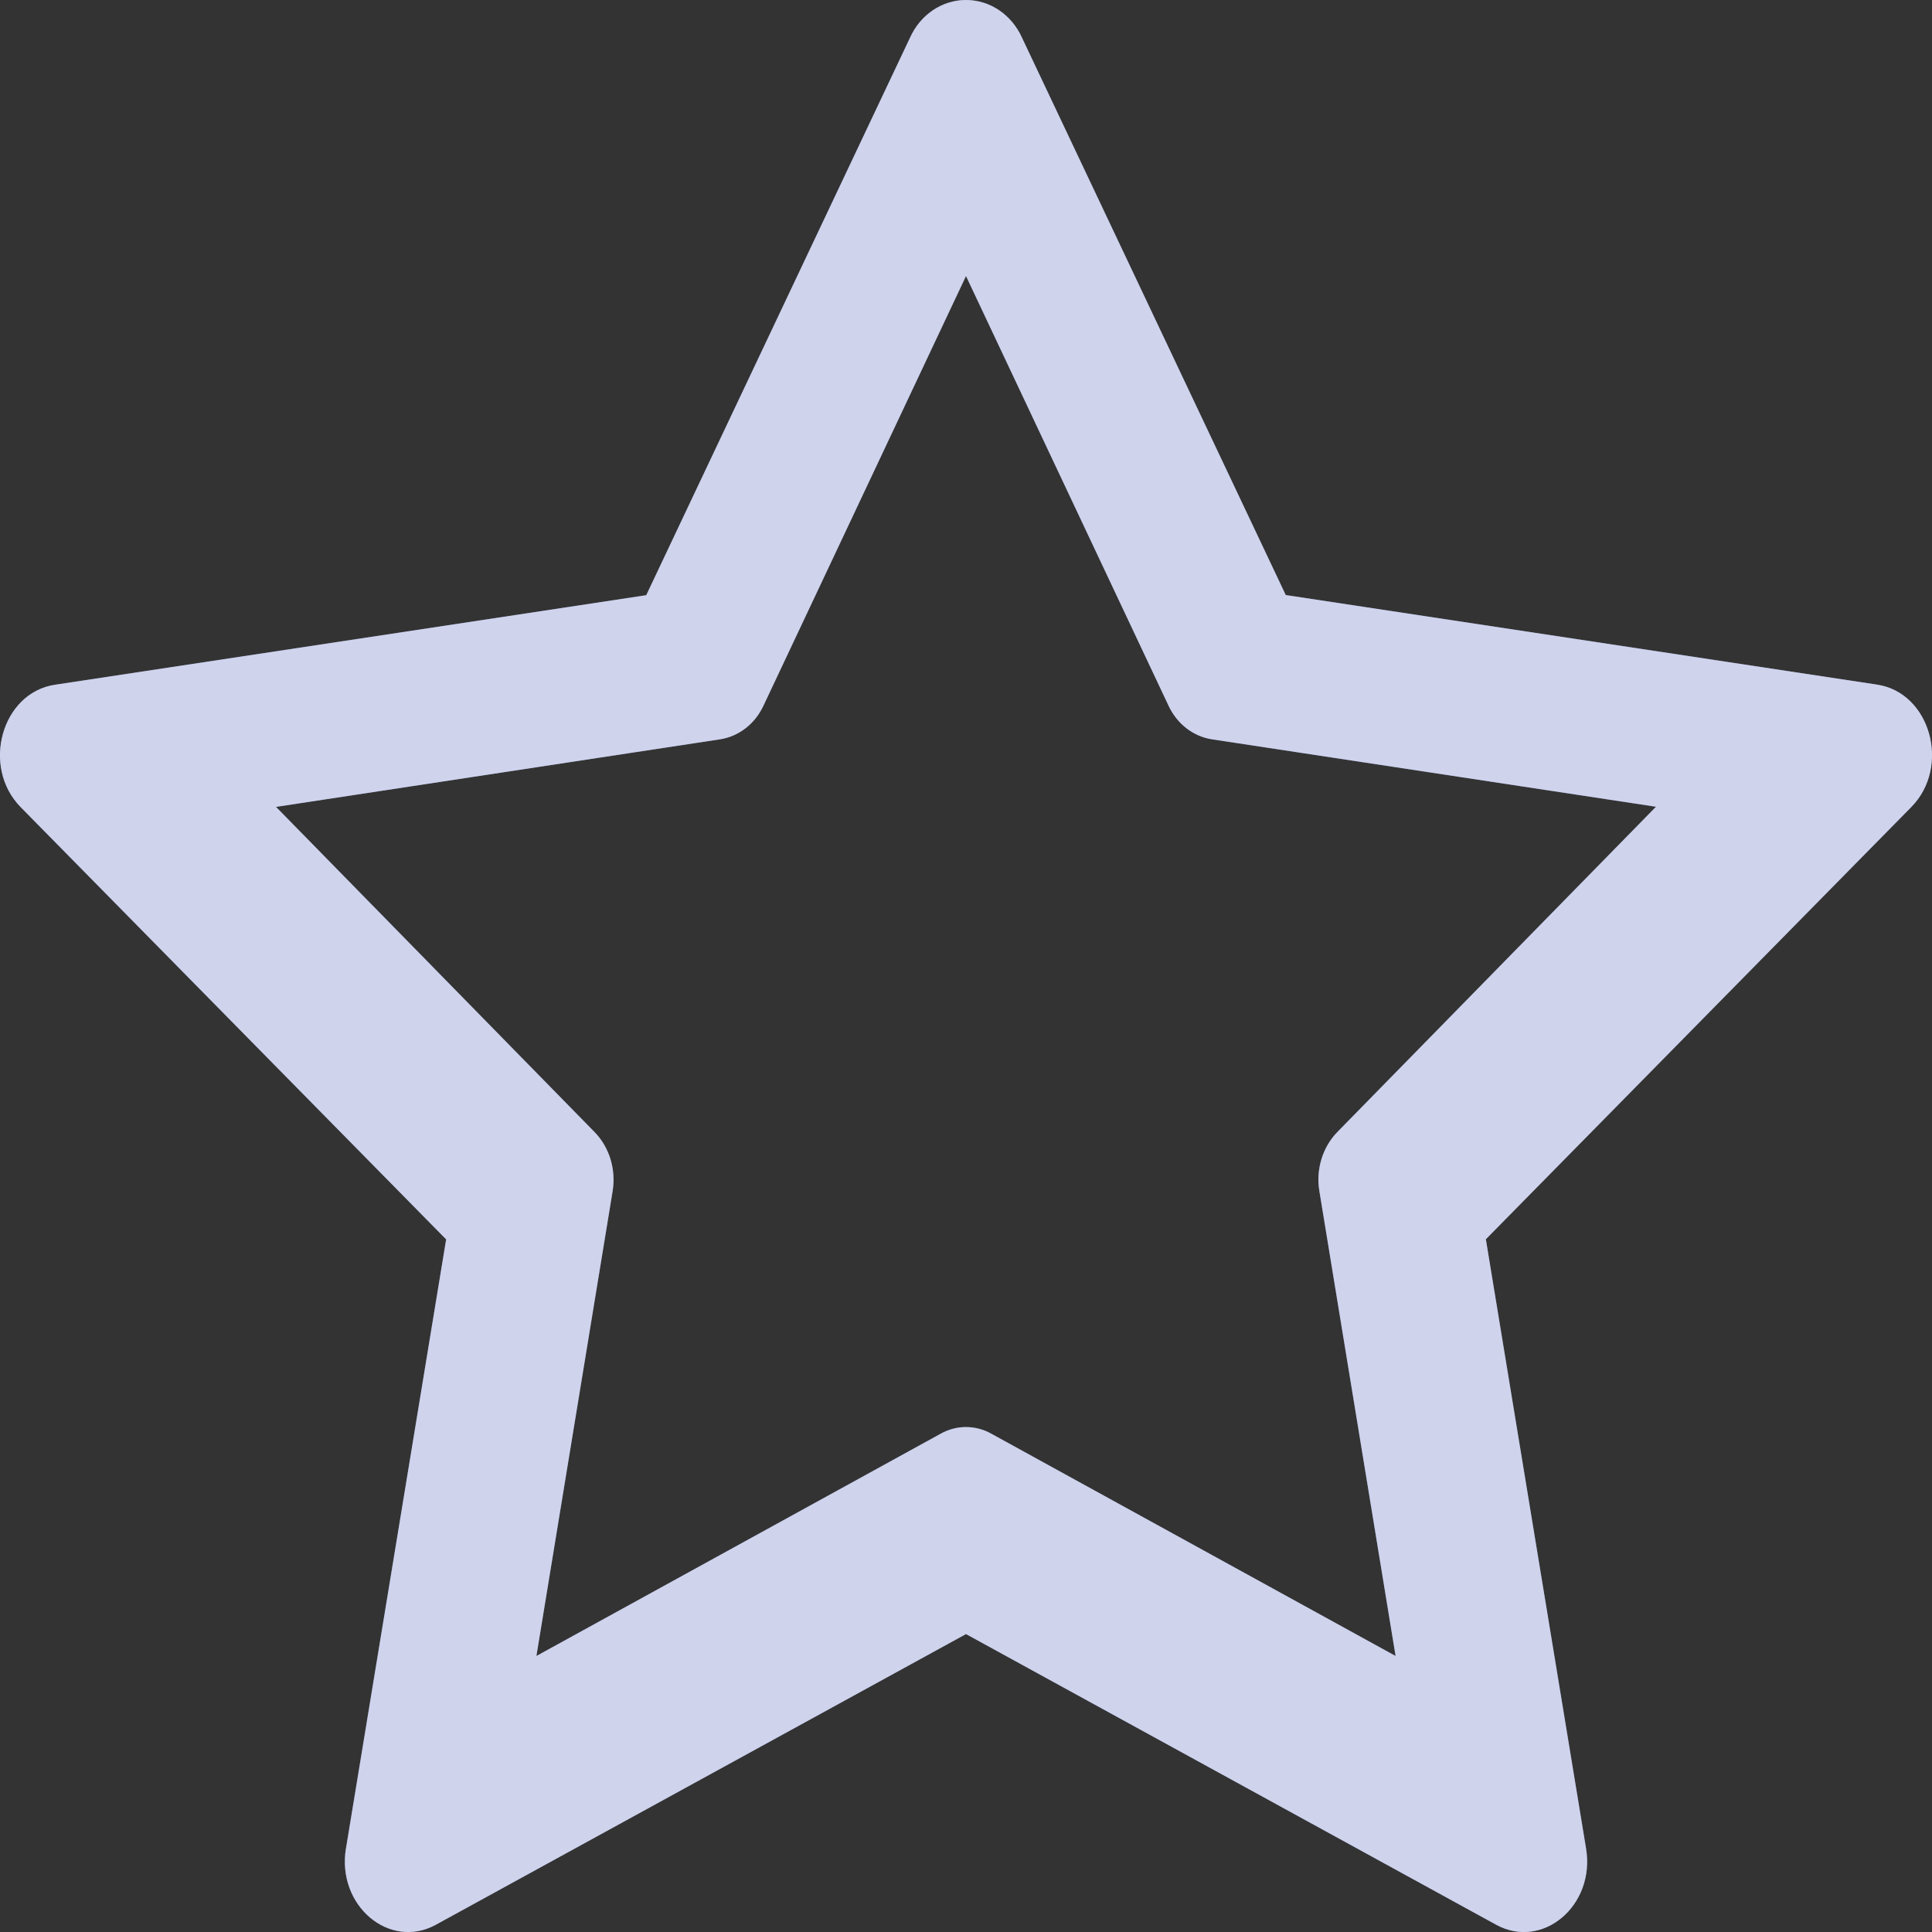
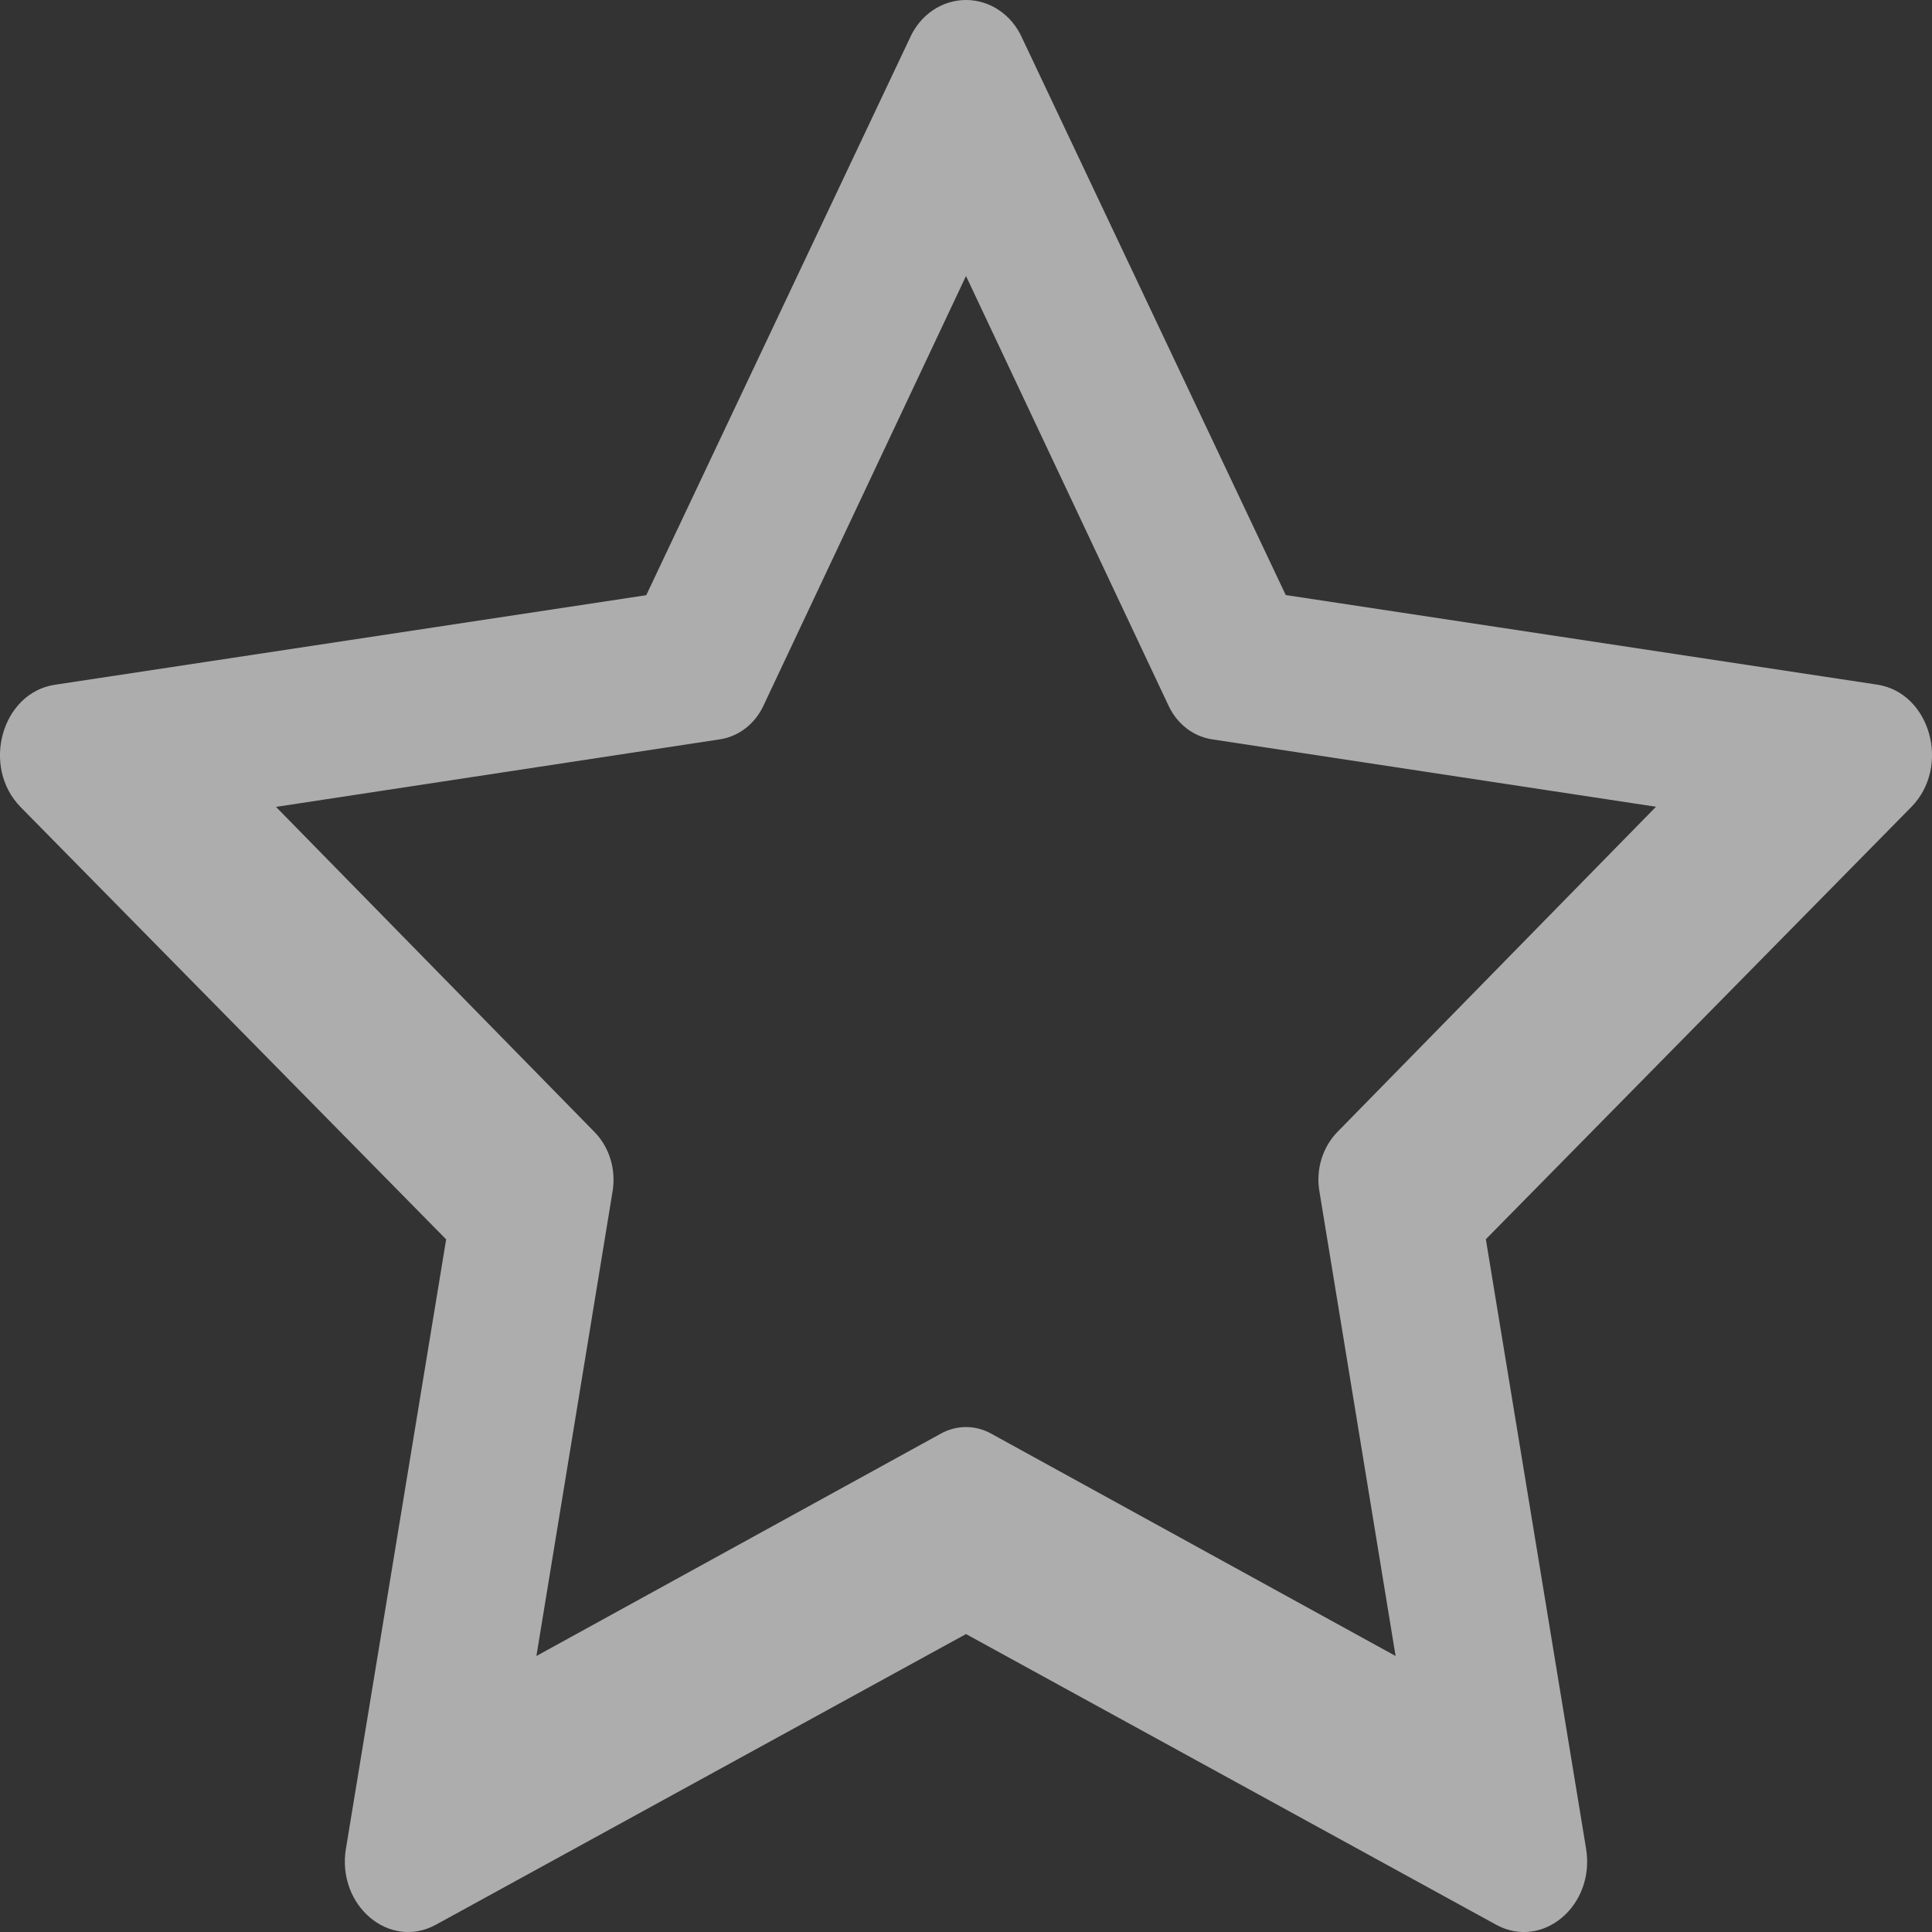
<svg xmlns="http://www.w3.org/2000/svg" width="14" height="14" viewBox="0 0 14 14" fill="none">
  <rect x="0" y="0" width="14" height="14" fill="#333333" stroke="none" />
-   <path fill-rule="evenodd" clip-rule="evenodd" d="M2.507 13.393C2.438 13.808 2.822 14.132 3.159 13.947L7 11.841L10.841 13.947C11.178 14.132 11.562 13.808 11.493 13.394L10.767 8.98L13.85 5.848C14.138 5.555 13.988 5.019 13.602 4.961L9.317 4.312L7.406 0.274C7.331 0.106 7.173 0 7 0C6.827 0 6.669 0.106 6.594 0.274L4.683 4.313L0.398 4.962C0.012 5.02 -0.138 5.556 0.15 5.849L3.233 8.981L2.507 13.395V13.393ZM6.817 10.389L3.887 12L4.439 8.633C4.465 8.476 4.417 8.315 4.309 8.204L2 5.847L5.22 5.357C5.356 5.335 5.472 5.244 5.533 5.112L7 2L8.467 5.112C8.528 5.244 8.644 5.335 8.78 5.357L12 5.846L9.691 8.203C9.583 8.314 9.534 8.476 9.561 8.633L10.113 12L7.183 10.389C7.068 10.325 6.932 10.325 6.817 10.389Z" fill="#8692D0" />
  <path fill-rule="evenodd" clip-rule="evenodd" d="M2.507 13.393C2.438 13.808 2.822 14.132 3.159 13.947L7 11.841L10.841 13.947C11.178 14.132 11.562 13.808 11.493 13.394L10.767 8.98L13.85 5.848C14.138 5.555 13.988 5.019 13.602 4.961L9.317 4.312L7.406 0.274C7.331 0.106 7.173 0 7 0C6.827 0 6.669 0.106 6.594 0.274L4.683 4.313L0.398 4.962C0.012 5.02 -0.138 5.556 0.15 5.849L3.233 8.981L2.507 13.395V13.393ZM6.817 10.389L3.887 12L4.439 8.633C4.465 8.476 4.417 8.315 4.309 8.204L2 5.847L5.22 5.357C5.356 5.335 5.472 5.244 5.533 5.112L7 2L8.467 5.112C8.528 5.244 8.644 5.335 8.78 5.357L12 5.846L9.691 8.203C9.583 8.314 9.534 8.476 9.561 8.633L10.113 12L7.183 10.389C7.068 10.325 6.932 10.325 6.817 10.389Z" fill="white" fill-opacity="0.6" />
</svg>